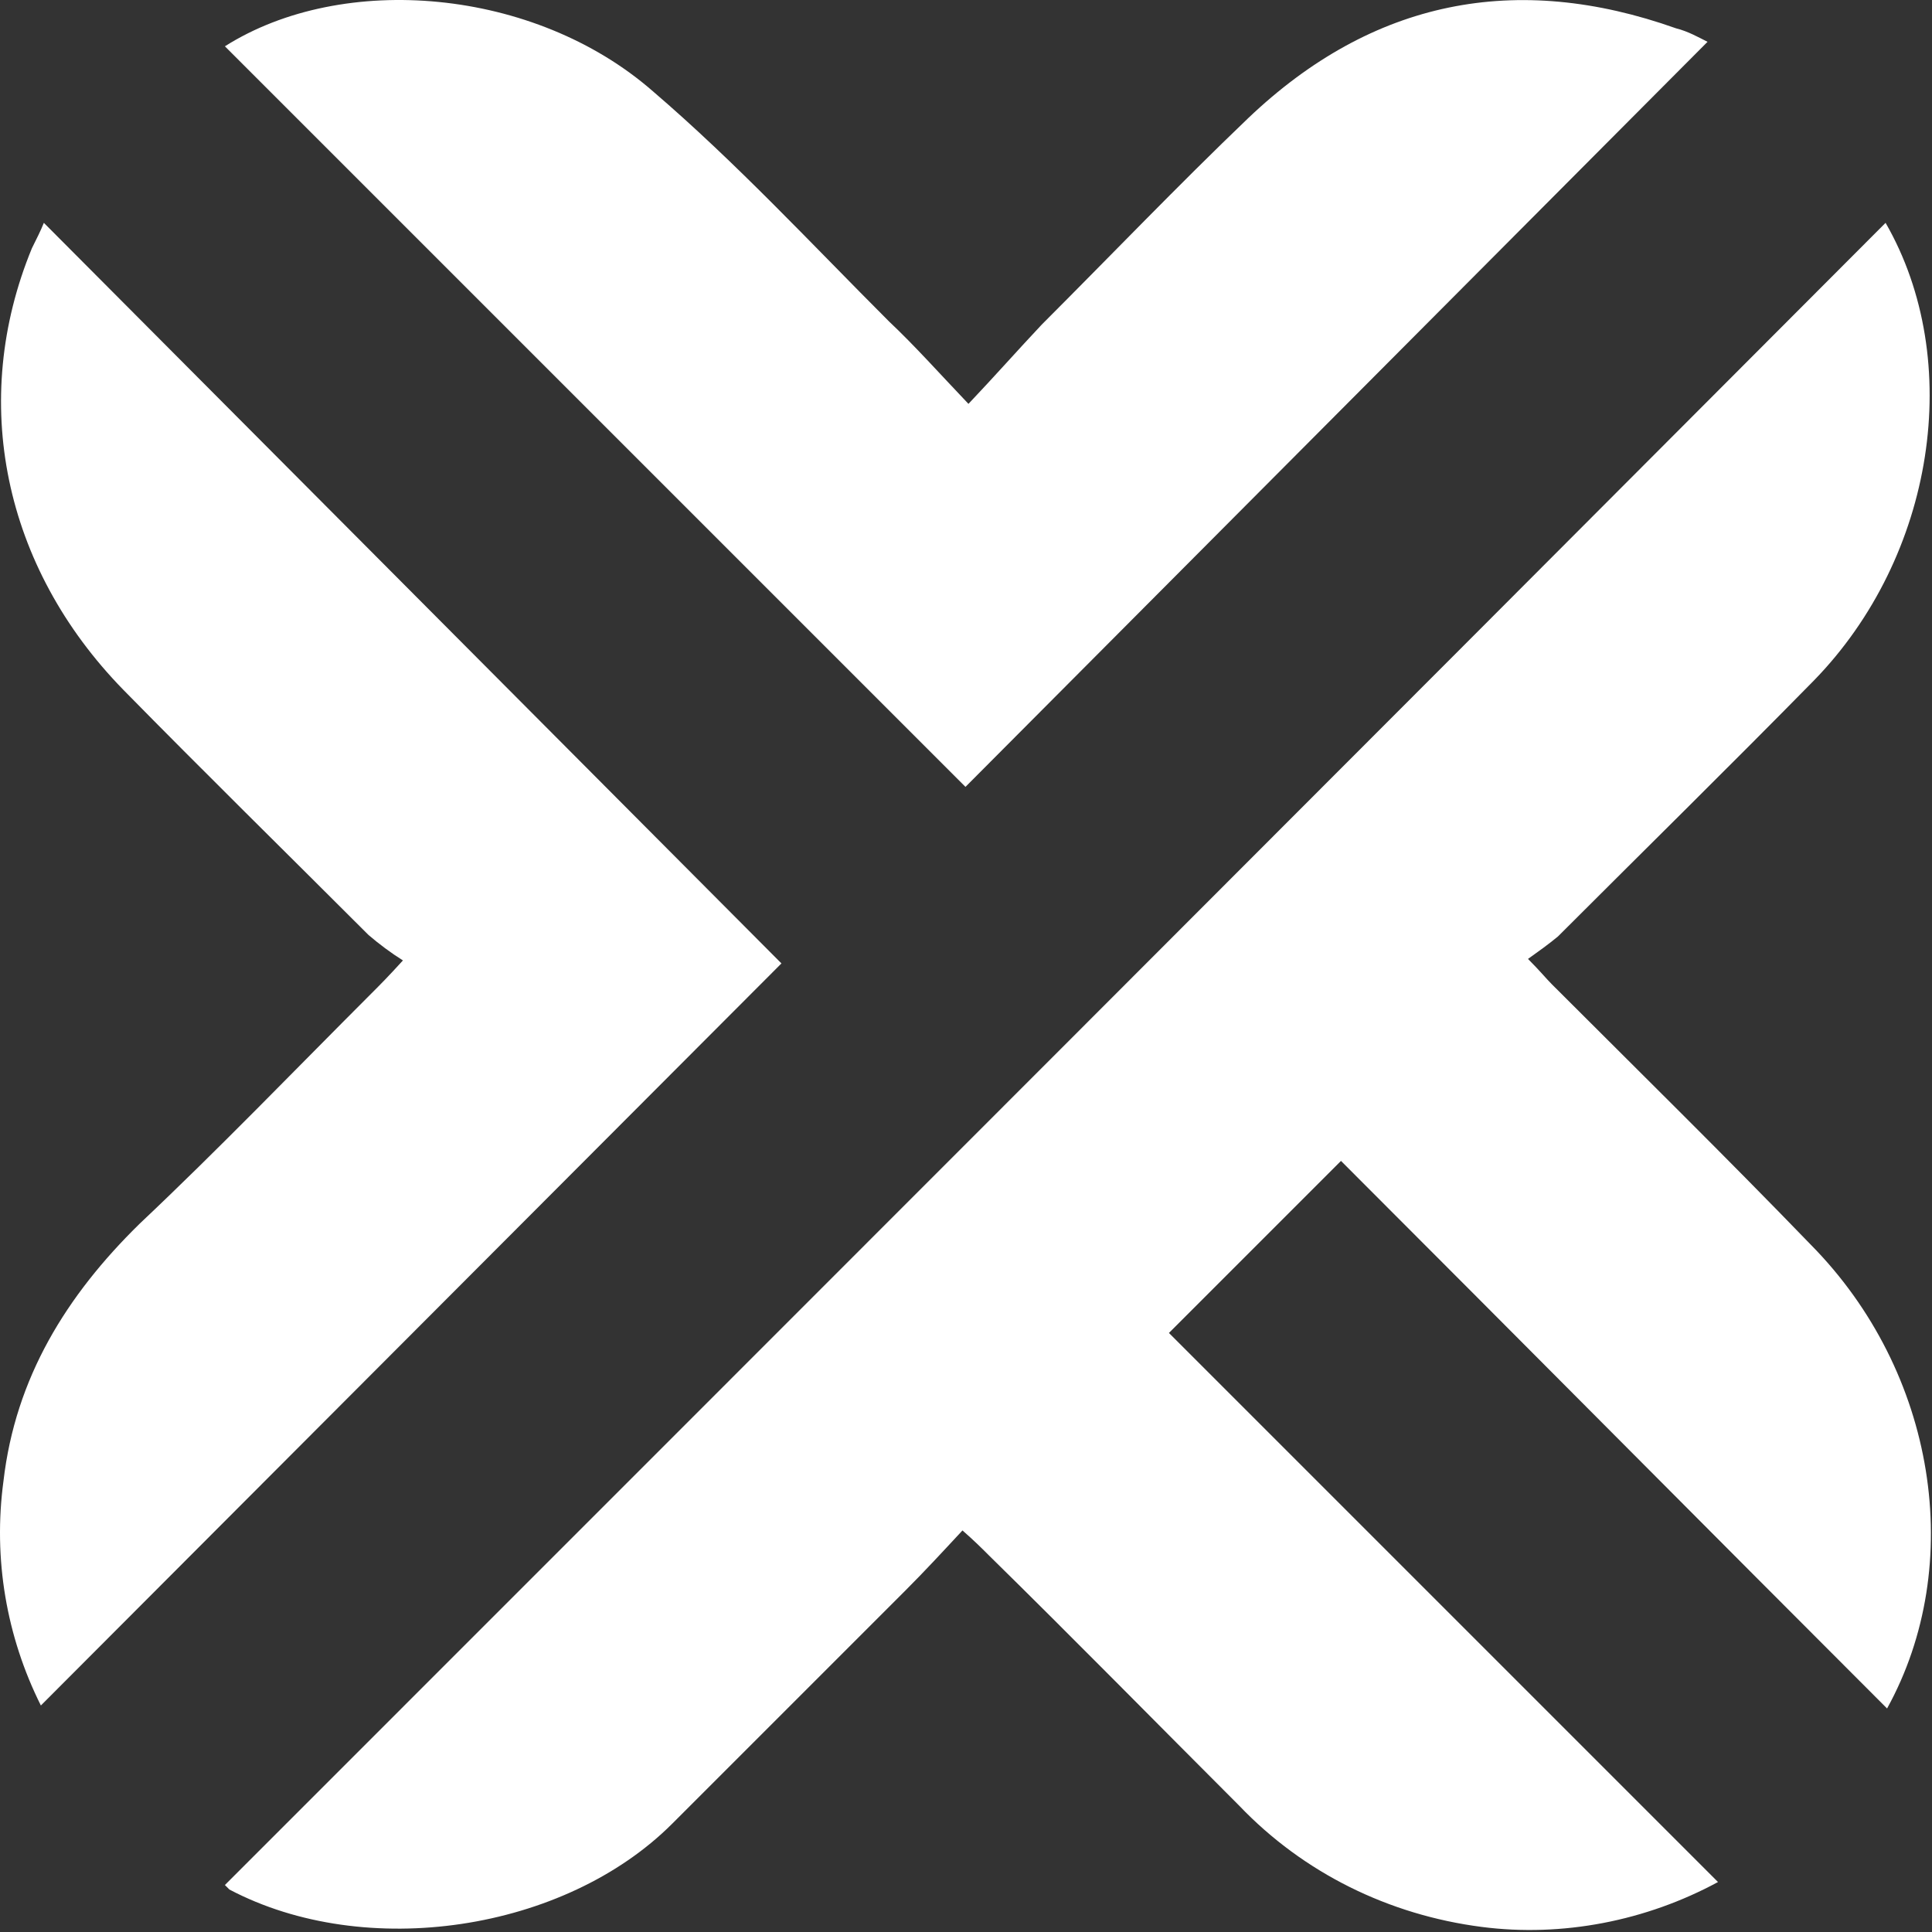
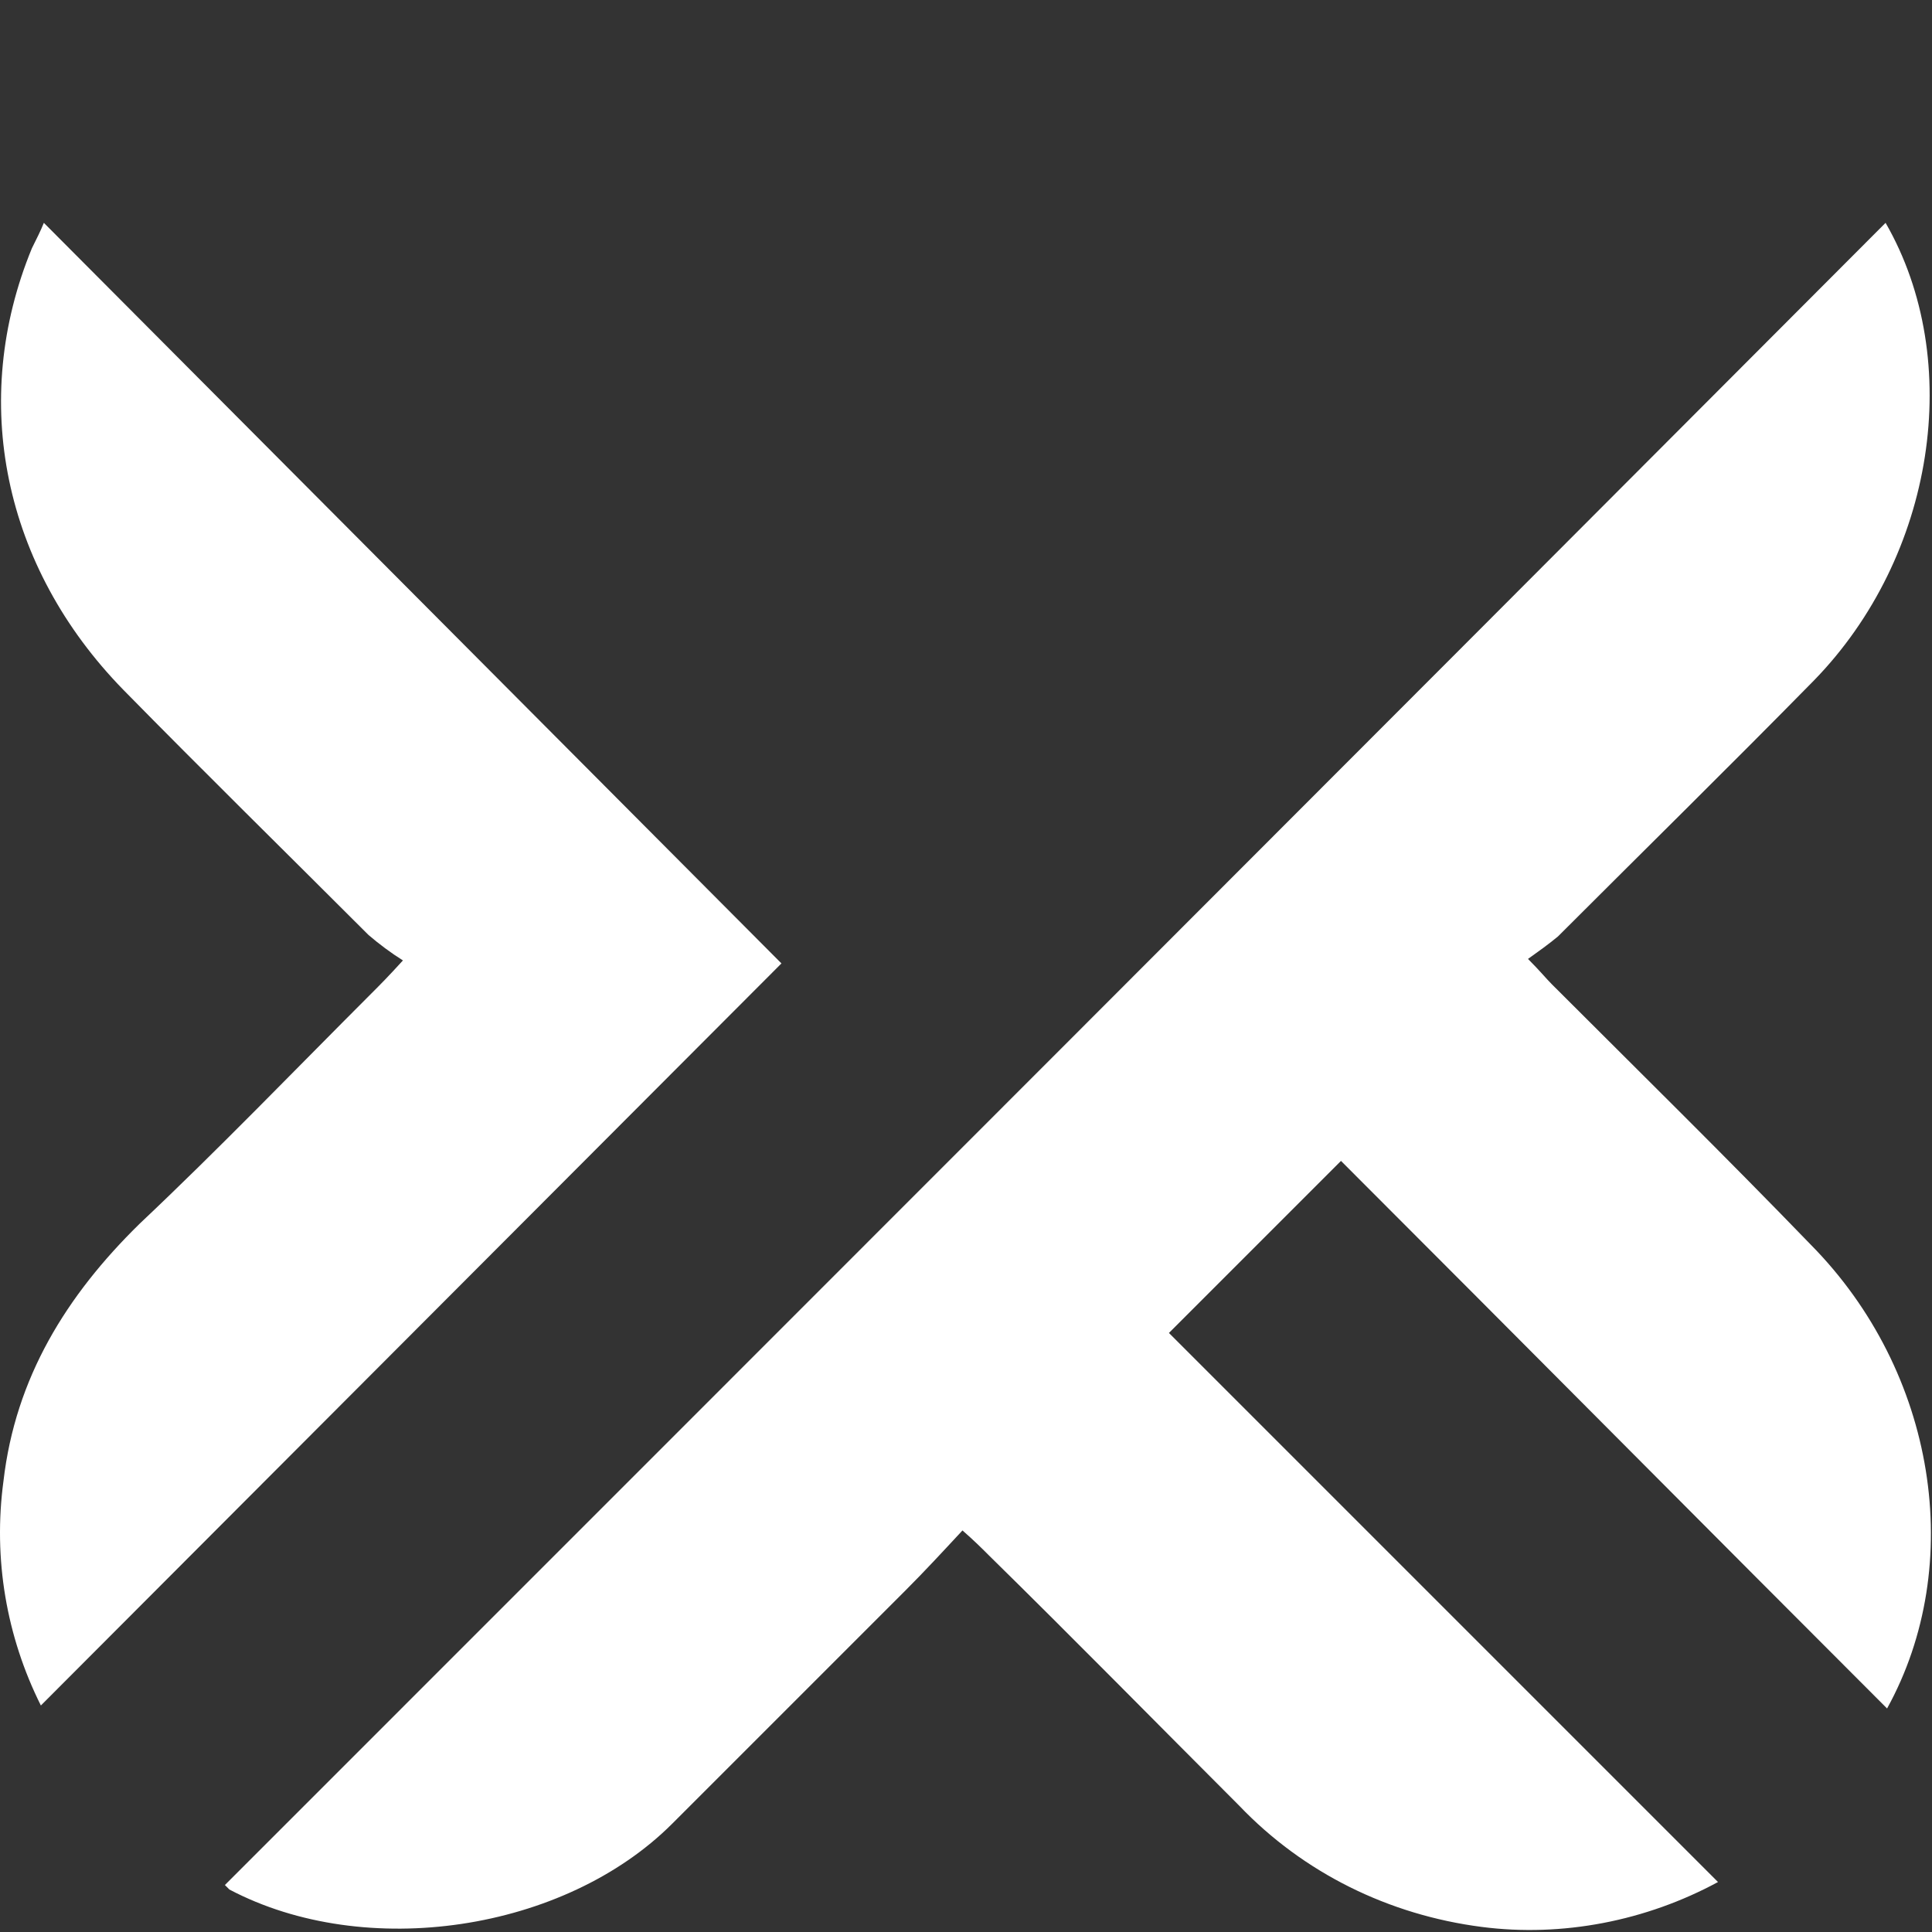
<svg xmlns="http://www.w3.org/2000/svg" width="826" height="826" viewBox="0 0 826 826" fill="none">
  <rect x="0" y="0" width="826" height="826" fill="#333333" stroke="none" />
  <path fill-rule="evenodd" clip-rule="evenodd" d="M663.512 420.85C660.953 418.291 658.395 415.093 653.277 409.976C657.755 406.778 662.232 403.58 666.07 400.381C702.53 363.922 739.629 327.463 775.449 291.003C827.26 237.913 840.053 154.12 806.152 95.273C569.485 332.58 332.817 569.247 96.15 805.914C96.79 806.553 97.43 807.193 98.069 807.833C156.277 838.535 241.349 825.743 287.403 779.689C320.664 746.427 353.926 713.166 387.187 679.905C395.502 671.589 403.178 663.274 411.493 654.319C416.611 658.796 419.809 661.995 423.007 665.193C458.827 700.373 494.007 736.193 529.827 772.013C557.331 800.797 593.791 818.707 633.449 823.824C667.989 828.301 703.809 821.265 734.512 804.634L499.764 569.886L573.322 496.328C650.719 573.724 728.755 652.4 806.791 730.436C840.692 669.031 827.9 586.517 774.17 532.147C737.71 494.409 700.611 457.949 663.512 420.85Z" fill="white" style="fill:white;fill-opacity:1;" />
  <path fill-rule="evenodd" clip-rule="evenodd" d="M18.753 95.273C17.474 98.471 15.555 102.309 13.636 106.147C-13.229 171.39 1.483 242.39 52.654 294.841C87.195 330.021 122.375 364.562 157.555 399.742C162.033 403.58 167.15 407.418 172.267 410.616C165.87 417.652 162.672 420.85 158.835 424.688C125.573 457.949 93.591 491.211 59.69 523.193C28.348 553.895 6.6 589.076 1.483 633.211C-2.995 666.472 2.762 699.733 17.474 729.157L334.096 411.895L18.753 95.273Z" fill="white" style="fill:white;fill-opacity:1;" />
-   <path fill-rule="evenodd" clip-rule="evenodd" d="M730.034 17.876C726.197 15.957 721.719 13.399 716.602 12.12C648.16 -12.187 586.755 -0.034 533.665 50.498C503.601 79.282 474.818 109.345 445.394 138.768C435.16 149.642 425.565 160.516 414.052 172.669C401.259 159.237 391.025 147.723 380.151 137.489C346.89 104.228 314.908 69.687 279.088 38.984C228.556 -5.151 146.682 -12.187 96.15 19.795L412.773 336.417L730.034 17.876Z" fill="white" style="fill:white;fill-opacity:1;" />
</svg>